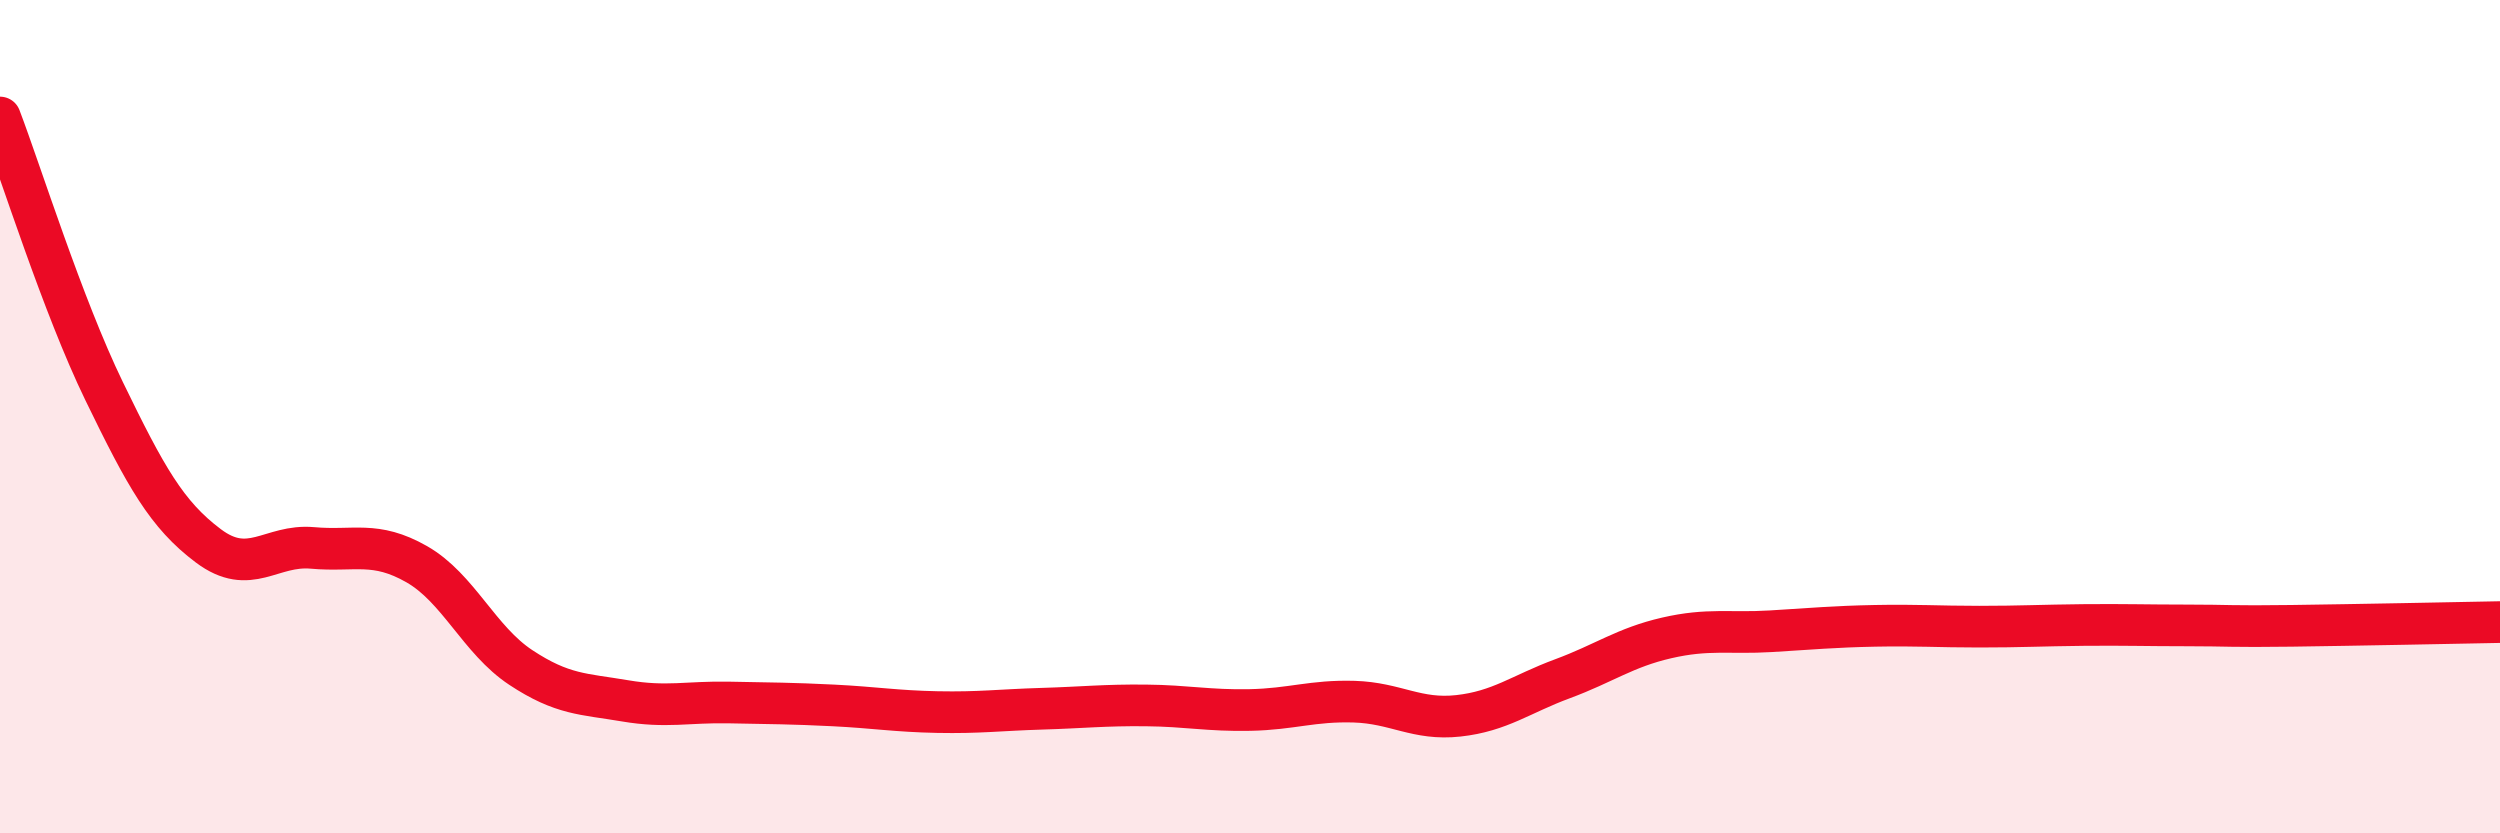
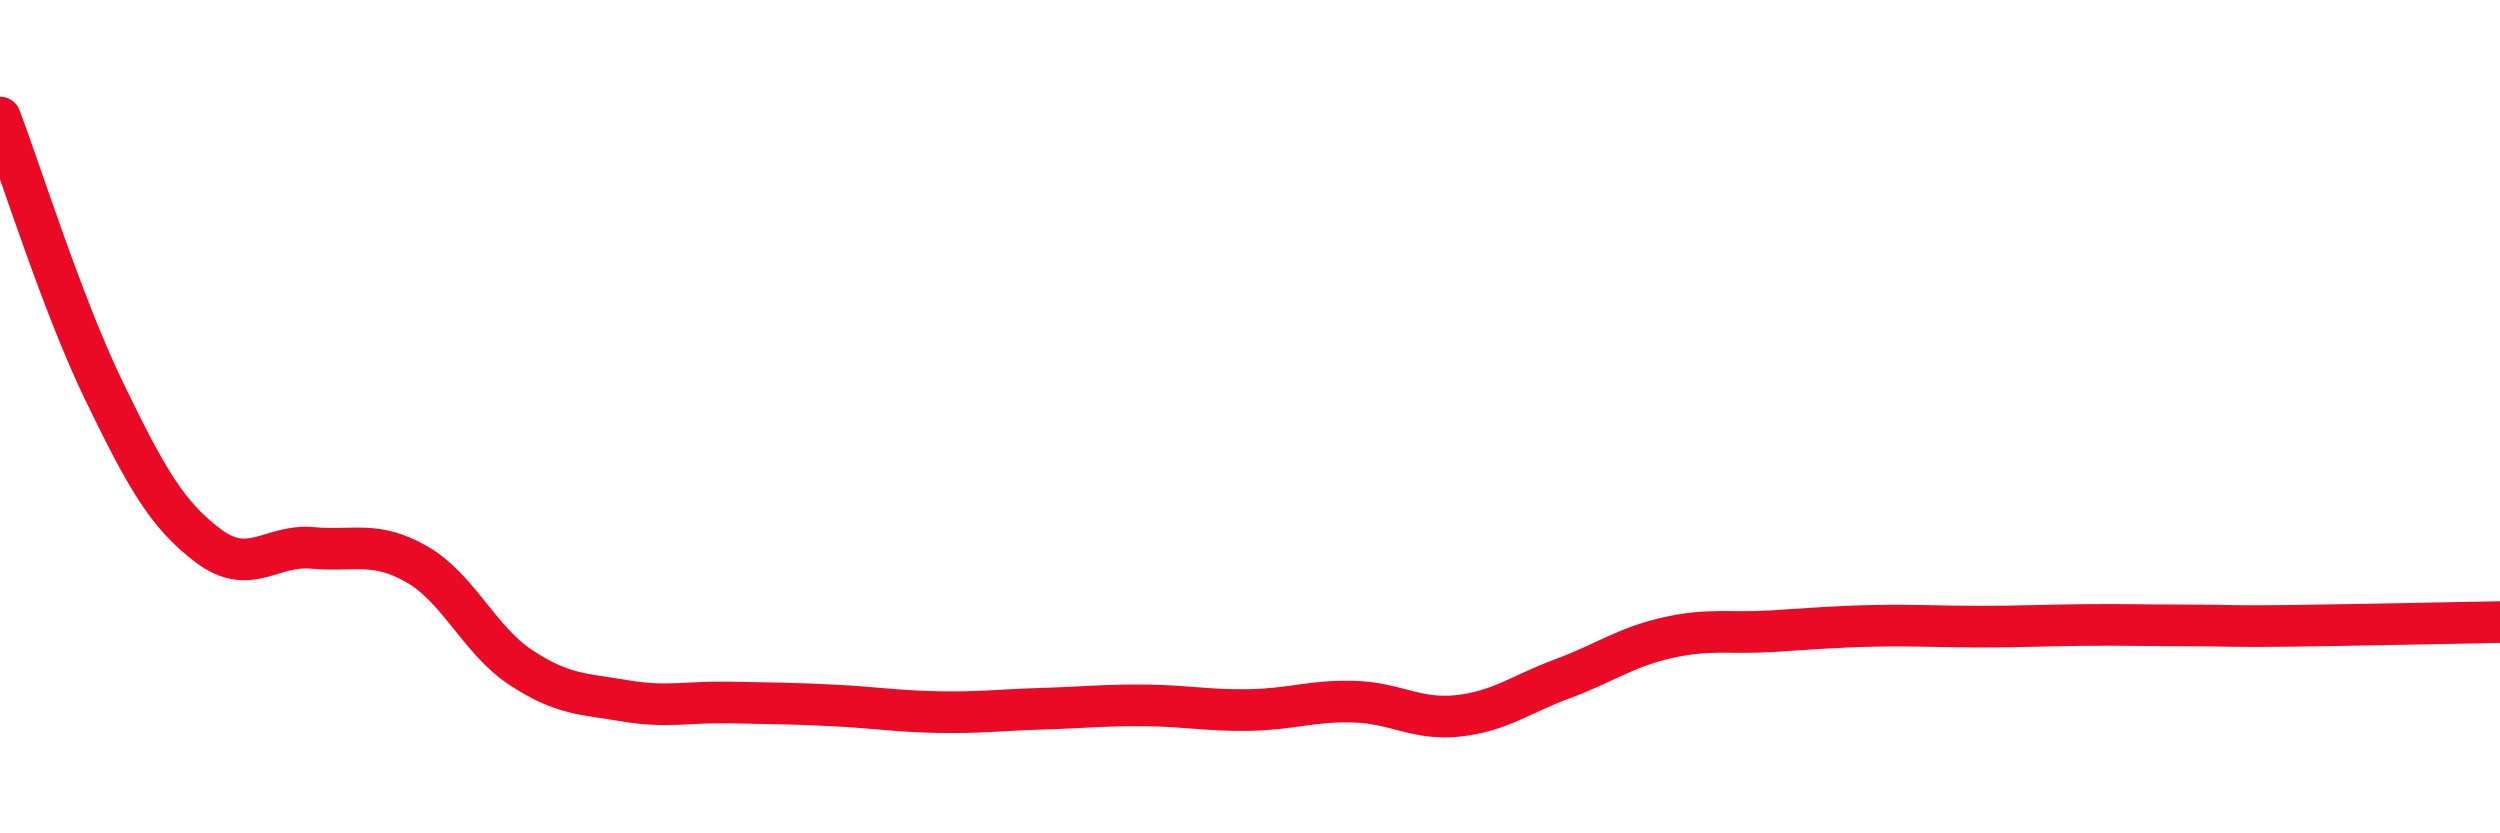
<svg xmlns="http://www.w3.org/2000/svg" width="60" height="20" viewBox="0 0 60 20">
-   <path d="M 0,2.82 C 0.5,4.13 1.5,7.33 2.5,9.39 C 3.5,11.45 4,12.35 5,13.1 C 6,13.85 6.5,13.06 7.5,13.15 C 8.5,13.24 9,12.97 10,13.54 C 11,14.11 11.5,15.36 12.5,16.02 C 13.5,16.68 14,16.65 15,16.82 C 16,16.99 16.5,16.84 17.5,16.86 C 18.5,16.88 19,16.88 20,16.93 C 21,16.98 21.5,17.07 22.5,17.09 C 23.5,17.11 24,17.04 25,17.01 C 26,16.98 26.5,16.92 27.5,16.93 C 28.5,16.94 29,17.06 30,17.04 C 31,17.02 31.5,16.81 32.5,16.84 C 33.5,16.87 34,17.29 35,17.18 C 36,17.07 36.5,16.66 37.5,16.29 C 38.5,15.92 39,15.54 40,15.31 C 41,15.08 41.5,15.21 42.5,15.15 C 43.5,15.09 44,15.04 45,15.02 C 46,15 46.5,15.04 47.5,15.04 C 48.5,15.04 49,15.01 50,15 C 51,14.99 51.5,15.01 52.5,15.01 C 53.5,15.01 53.5,15.04 55,15.02 C 56.5,15 59,14.95 60,14.93L60 20L0 20Z" fill="#EB0A25" opacity="0.1" stroke-linecap="round" stroke-linejoin="round" />
  <path d="M 0,2.82 C 0.5,4.13 1.5,7.33 2.5,9.39 C 3.5,11.45 4,12.35 5,13.1 C 6,13.85 6.5,13.06 7.5,13.15 C 8.5,13.24 9,12.97 10,13.54 C 11,14.11 11.5,15.36 12.5,16.02 C 13.5,16.68 14,16.65 15,16.82 C 16,16.99 16.5,16.84 17.5,16.86 C 18.5,16.88 19,16.88 20,16.93 C 21,16.98 21.5,17.07 22.5,17.09 C 23.5,17.11 24,17.04 25,17.01 C 26,16.98 26.5,16.92 27.5,16.93 C 28.5,16.94 29,17.06 30,17.04 C 31,17.02 31.5,16.81 32.5,16.84 C 33.5,16.87 34,17.29 35,17.18 C 36,17.07 36.5,16.66 37.5,16.29 C 38.5,15.92 39,15.54 40,15.31 C 41,15.08 41.5,15.21 42.5,15.15 C 43.5,15.09 44,15.04 45,15.02 C 46,15 46.5,15.04 47.5,15.04 C 48.5,15.04 49,15.01 50,15 C 51,14.99 51.5,15.01 52.5,15.01 C 53.5,15.01 53.5,15.04 55,15.02 C 56.5,15 59,14.95 60,14.93" stroke="#EB0A25" stroke-width="1" fill="none" stroke-linecap="round" stroke-linejoin="round" />
</svg>